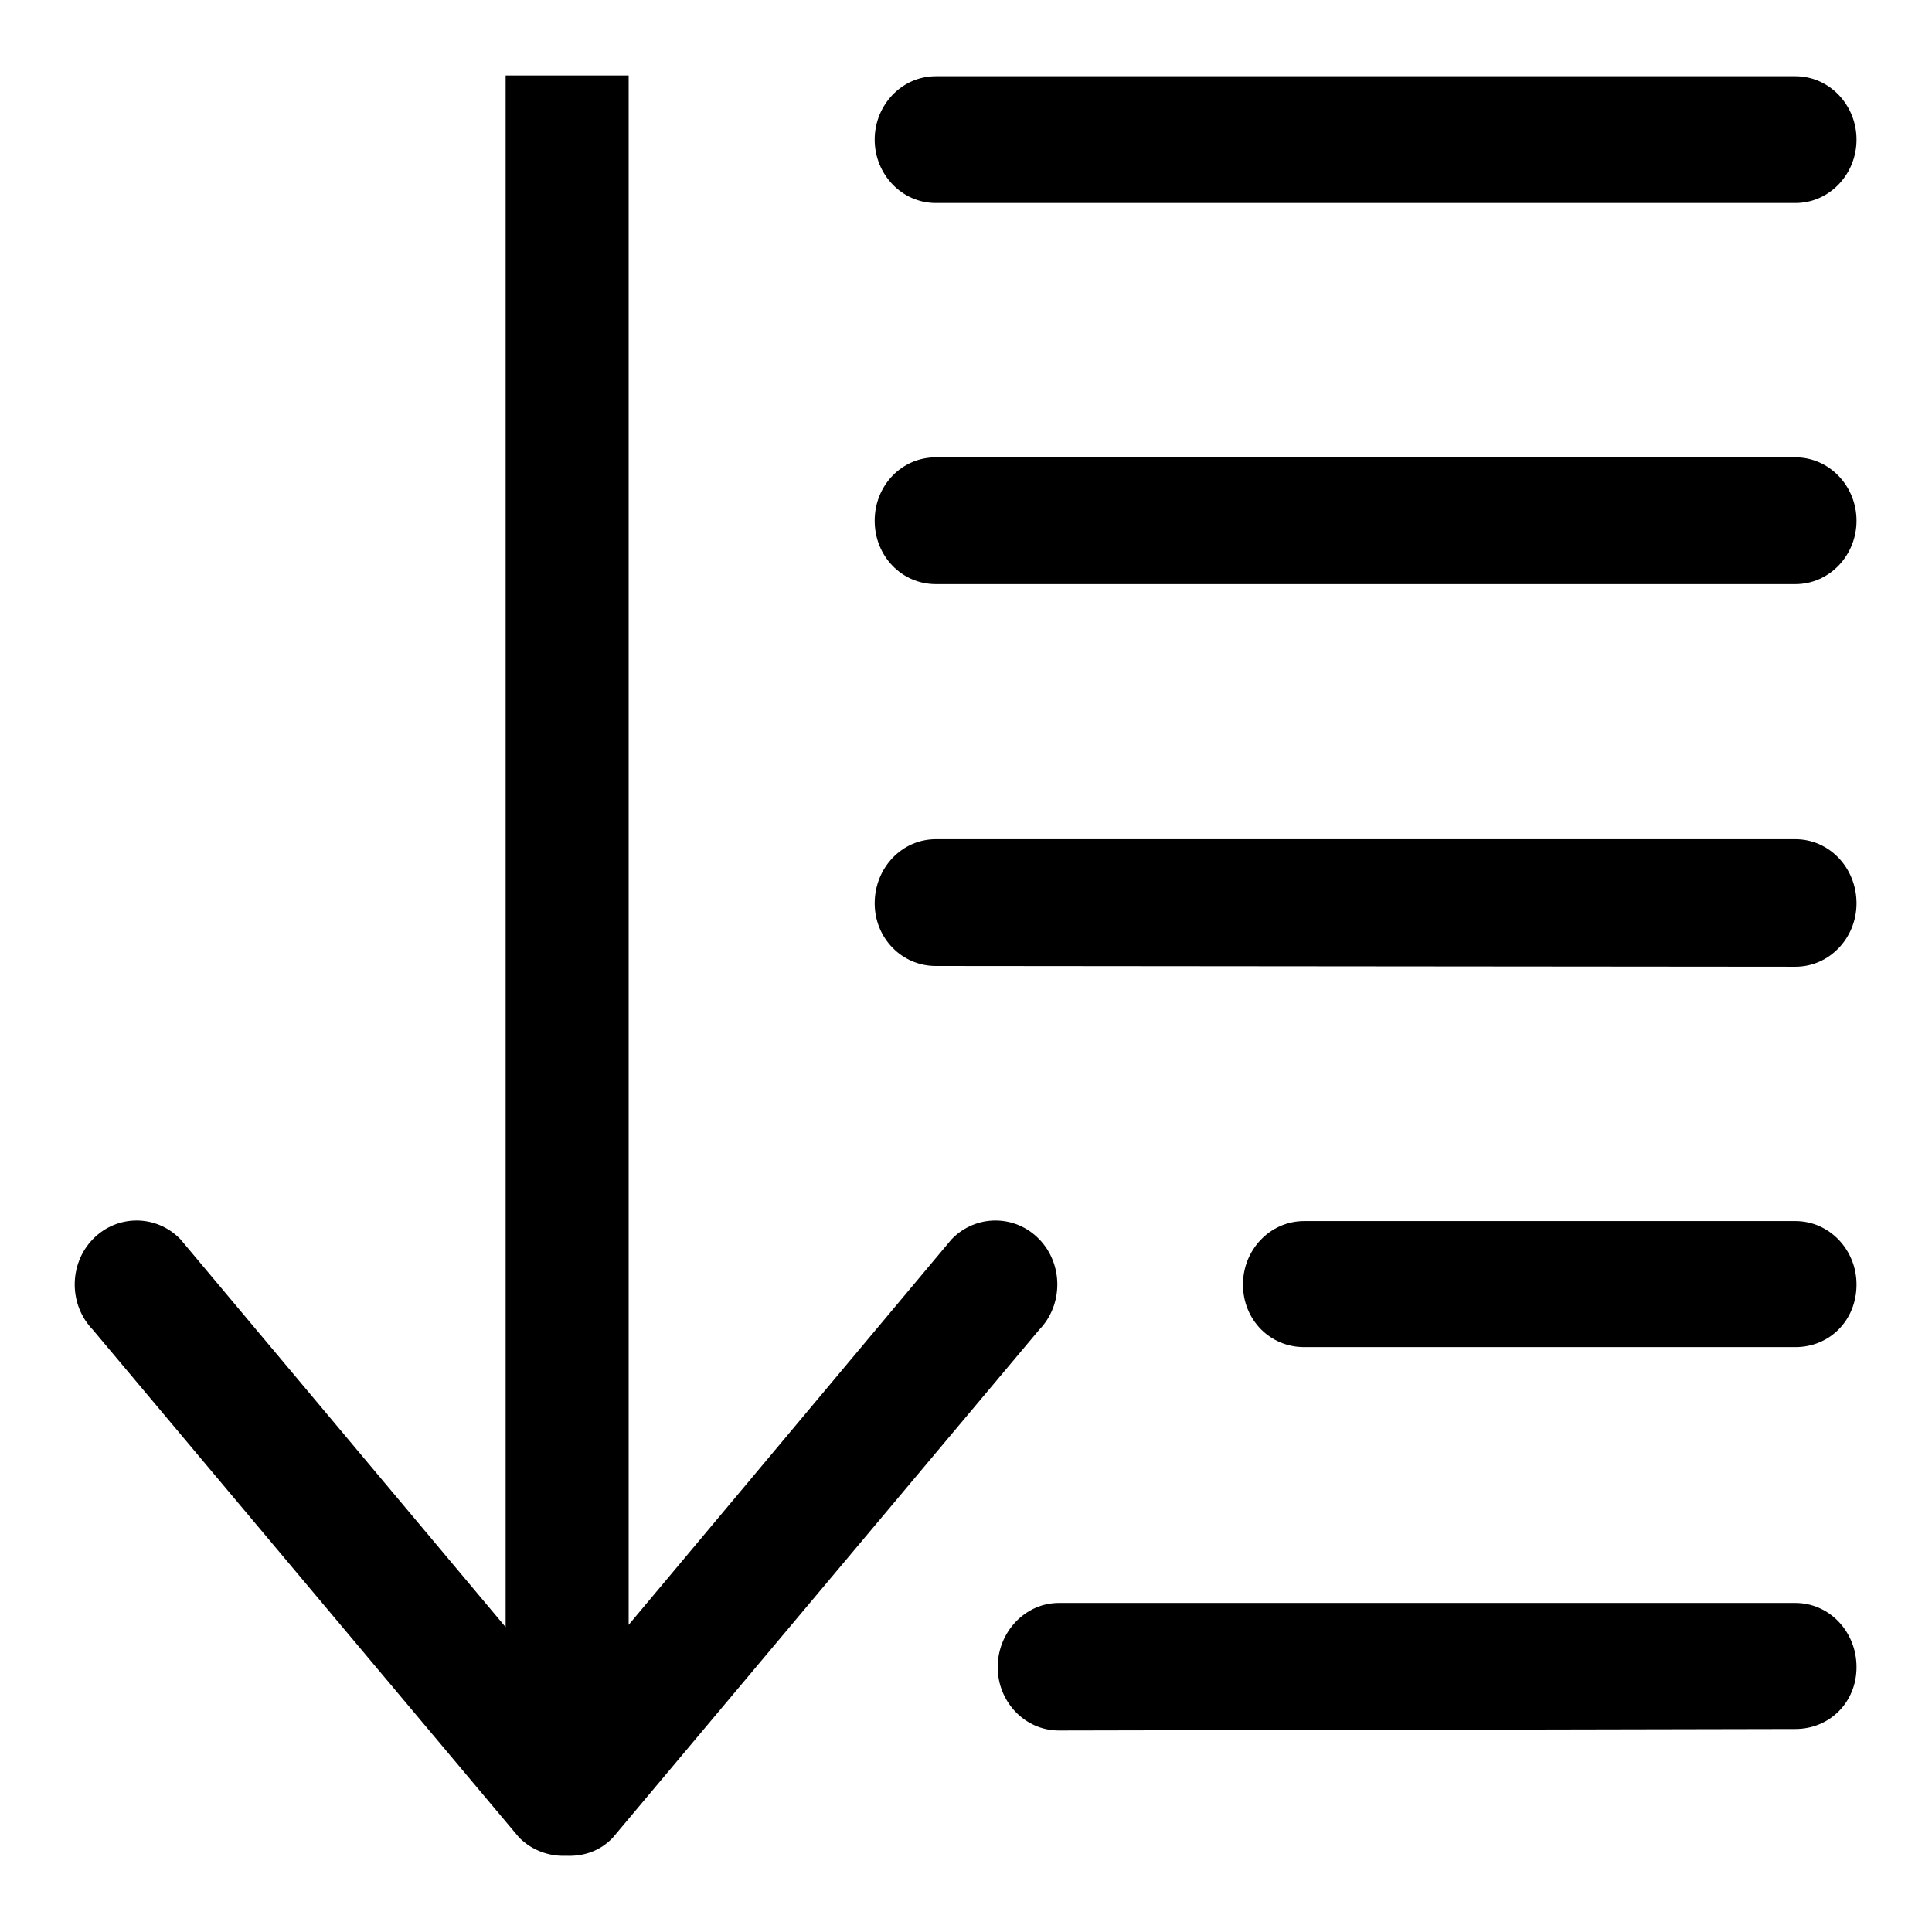
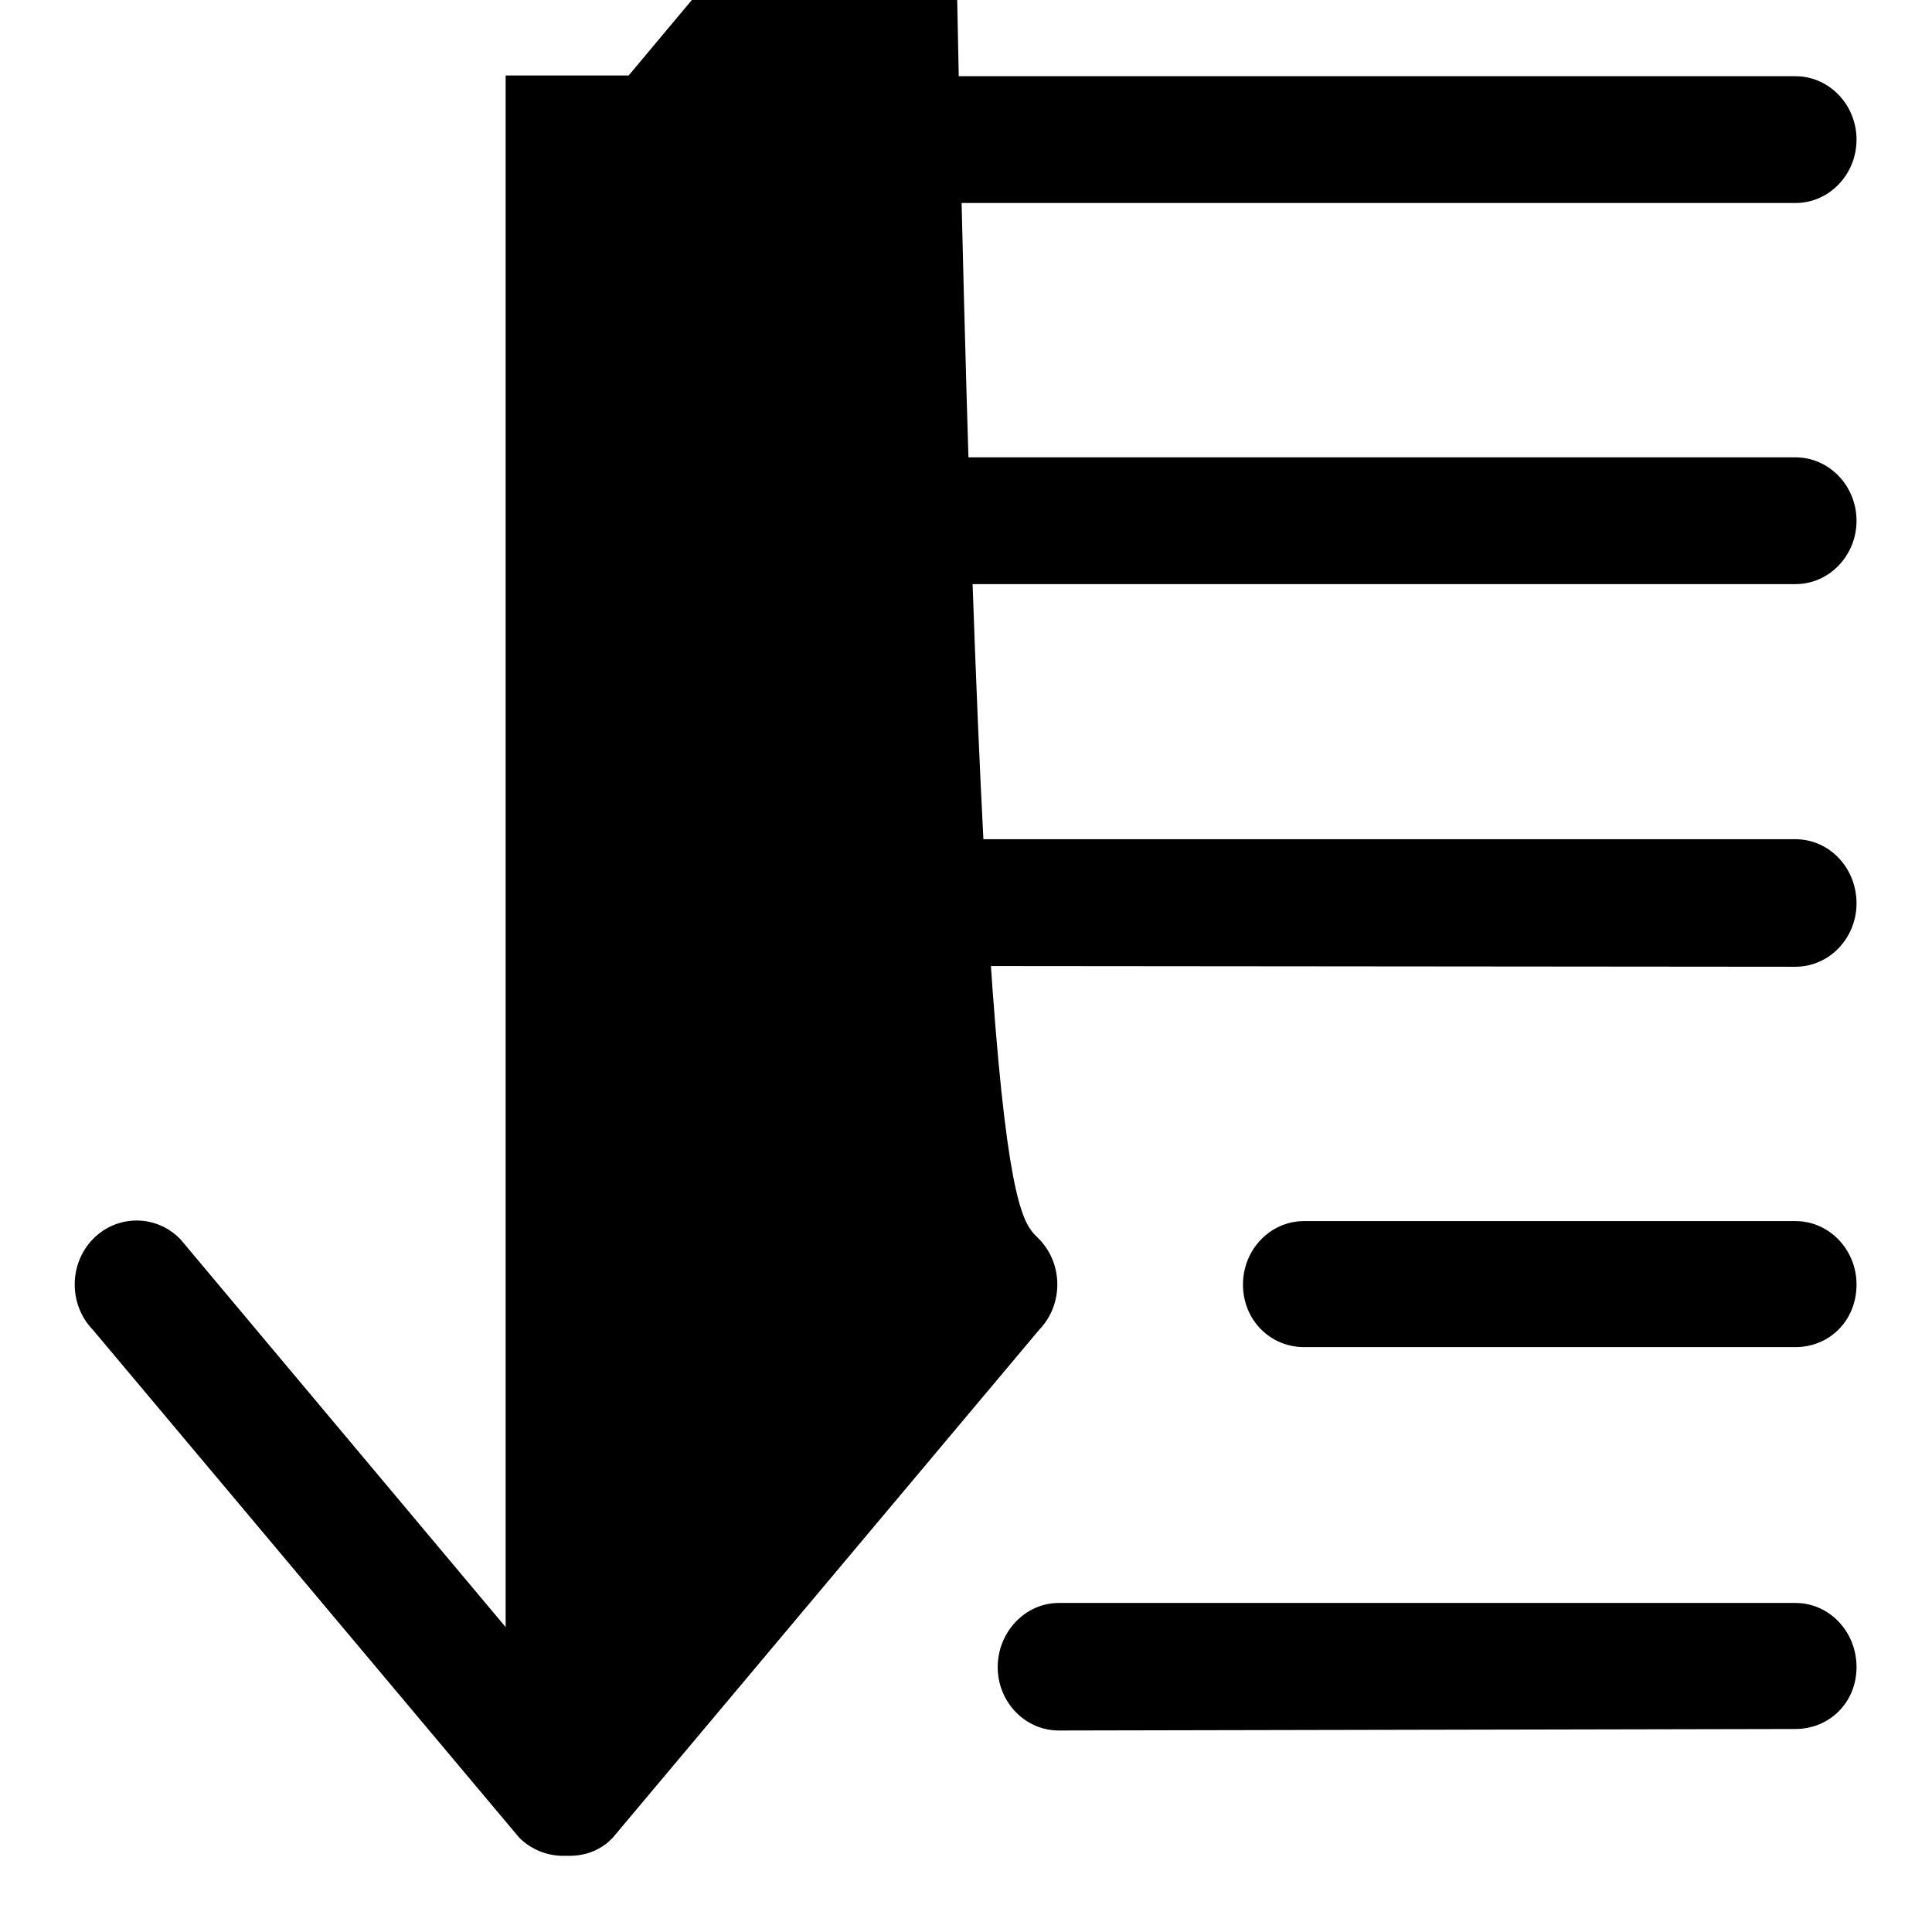
<svg xmlns="http://www.w3.org/2000/svg" version="1.1" x="0px" y="0px" viewBox="0 0 256 256" enable-background="new 0 0 256 256" xml:space="preserve">
  <g>
    <g>
-       <path fill="#000000" d="M237.9,178.5h-65.1c-4.5,0-8.1-3.6-8.1-8.3c0-4.6,3.6-8.4,8.1-8.4h65.1c4.5,0,8.1,3.8,8.1,8.4C246,175,242.4,178.5,237.9,178.5z M237.9,128.1L124,128c-4.5,0-8.1-3.7-8.1-8.3c0-4.7,3.6-8.5,8.1-8.5h113.9c4.5,0,8.1,3.8,8.1,8.5C246,124.3,242.4,128.1,237.9,128.1z M237.9,77.4H124c-4.5,0-8.1-3.7-8.1-8.4s3.6-8.4,8.1-8.4h113.9c4.5,0,8.1,3.8,8.1,8.4S242.4,77.4,237.9,77.4z M237.9,26.9H124c-4.5,0-8.1-3.8-8.1-8.4c0-4.6,3.6-8.4,8.1-8.4h113.9c4.5,0,8.1,3.8,8.1,8.4C246,23.1,242.4,26.9,237.9,26.9z M137.7,164.2c3.2,3.3,3.2,8.7,0,12l-56.5,67.3c-1.7,1.8-3.9,2.5-6.2,2.4c-2.2,0.1-4.5-0.7-6.2-2.4l-56.5-67.3c-3.2-3.3-3.2-8.7,0-12c3.2-3.3,8.4-3.3,11.6,0L67,215.6V10h16.3v205.3l42.8-51.1C129.3,160.9,134.5,160.9,137.7,164.2z M140.3,212.4h97.6c4.5,0,8.1,3.8,8.1,8.5s-3.6,8.2-8.1,8.2l-97.6,0.2c-4.5,0-8.1-3.8-8.1-8.4S135.8,212.4,140.3,212.4z" />
+       <path fill="#000000" d="M237.9,178.5h-65.1c-4.5,0-8.1-3.6-8.1-8.3c0-4.6,3.6-8.4,8.1-8.4h65.1c4.5,0,8.1,3.8,8.1,8.4C246,175,242.4,178.5,237.9,178.5z M237.9,128.1L124,128c-4.5,0-8.1-3.7-8.1-8.3c0-4.7,3.6-8.5,8.1-8.5h113.9c4.5,0,8.1,3.8,8.1,8.5C246,124.3,242.4,128.1,237.9,128.1z M237.9,77.4H124c-4.5,0-8.1-3.7-8.1-8.4s3.6-8.4,8.1-8.4h113.9c4.5,0,8.1,3.8,8.1,8.4S242.4,77.4,237.9,77.4z M237.9,26.9H124c-4.5,0-8.1-3.8-8.1-8.4c0-4.6,3.6-8.4,8.1-8.4h113.9c4.5,0,8.1,3.8,8.1,8.4C246,23.1,242.4,26.9,237.9,26.9z M137.7,164.2c3.2,3.3,3.2,8.7,0,12l-56.5,67.3c-1.7,1.8-3.9,2.5-6.2,2.4c-2.2,0.1-4.5-0.7-6.2-2.4l-56.5-67.3c-3.2-3.3-3.2-8.7,0-12c3.2-3.3,8.4-3.3,11.6,0L67,215.6V10h16.3l42.8-51.1C129.3,160.9,134.5,160.9,137.7,164.2z M140.3,212.4h97.6c4.5,0,8.1,3.8,8.1,8.5s-3.6,8.2-8.1,8.2l-97.6,0.2c-4.5,0-8.1-3.8-8.1-8.4S135.8,212.4,140.3,212.4z" />
    </g>
  </g>
</svg>